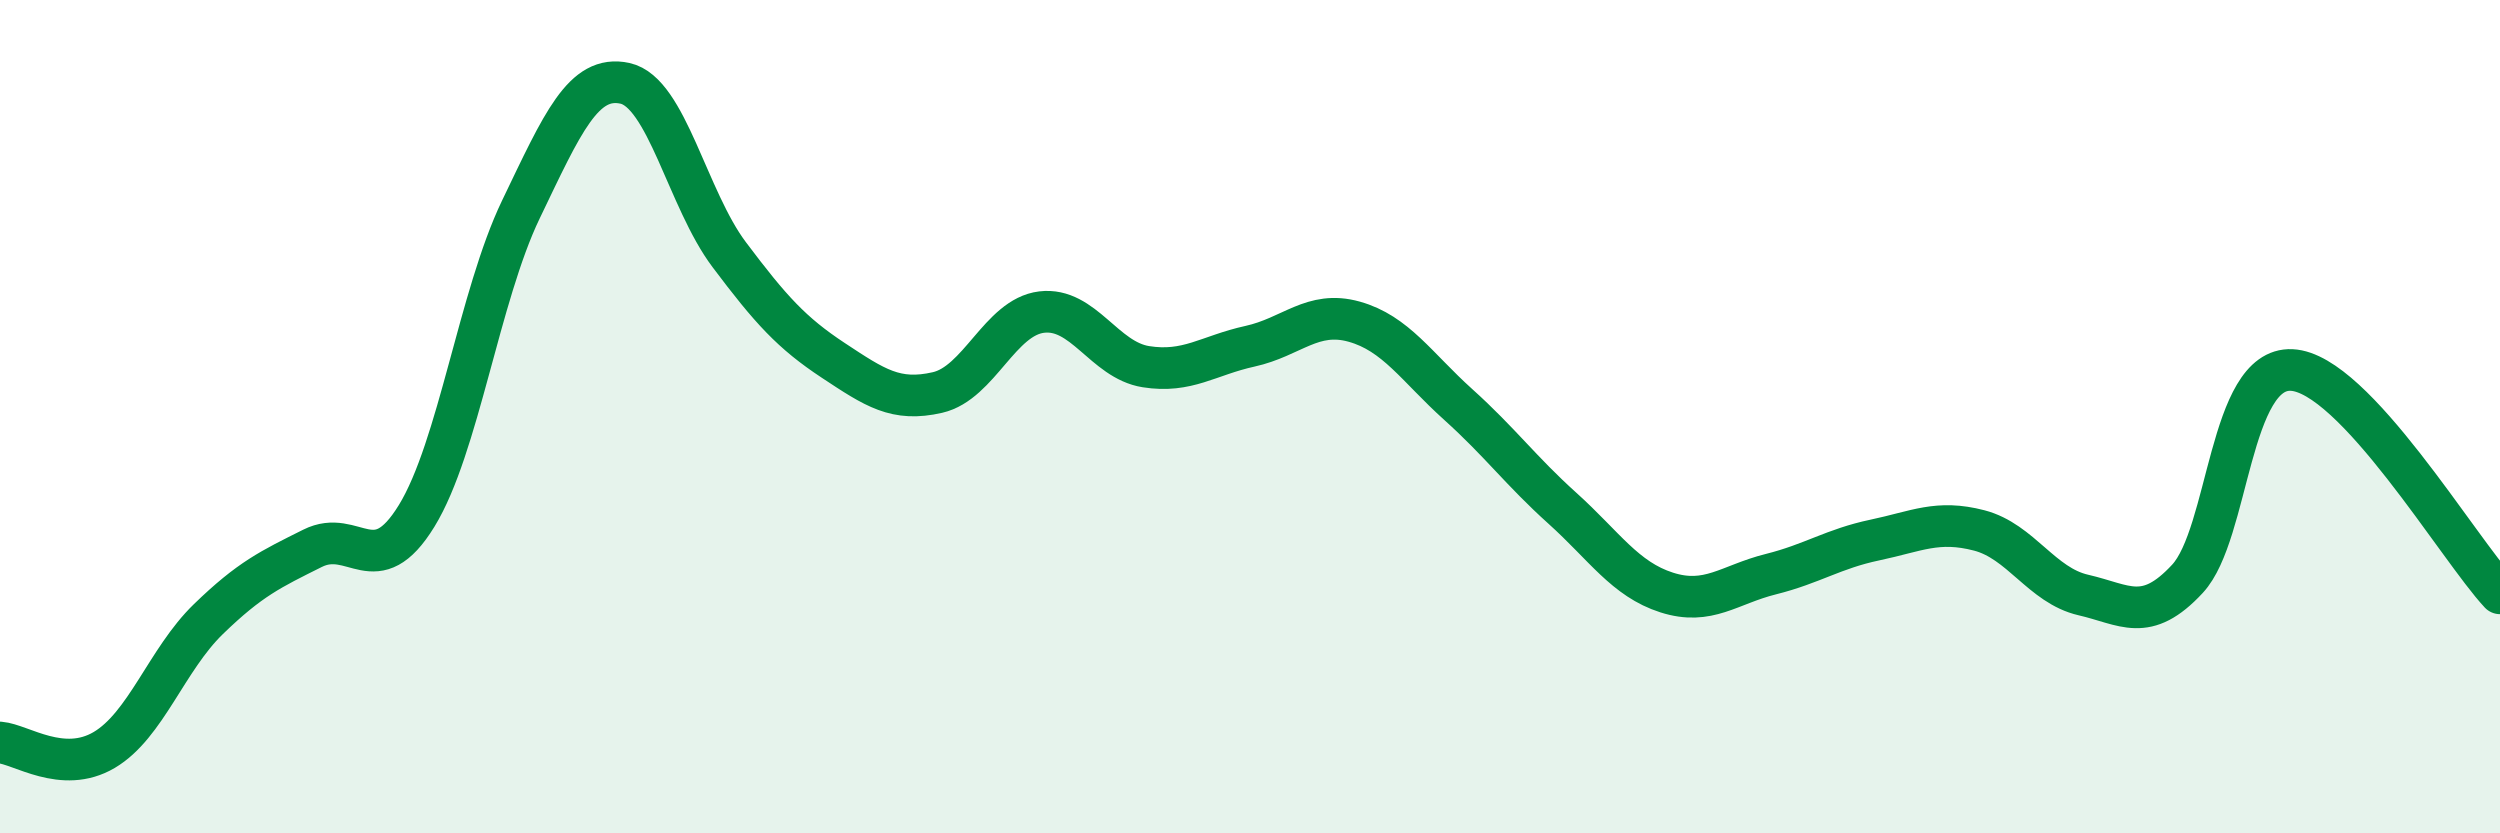
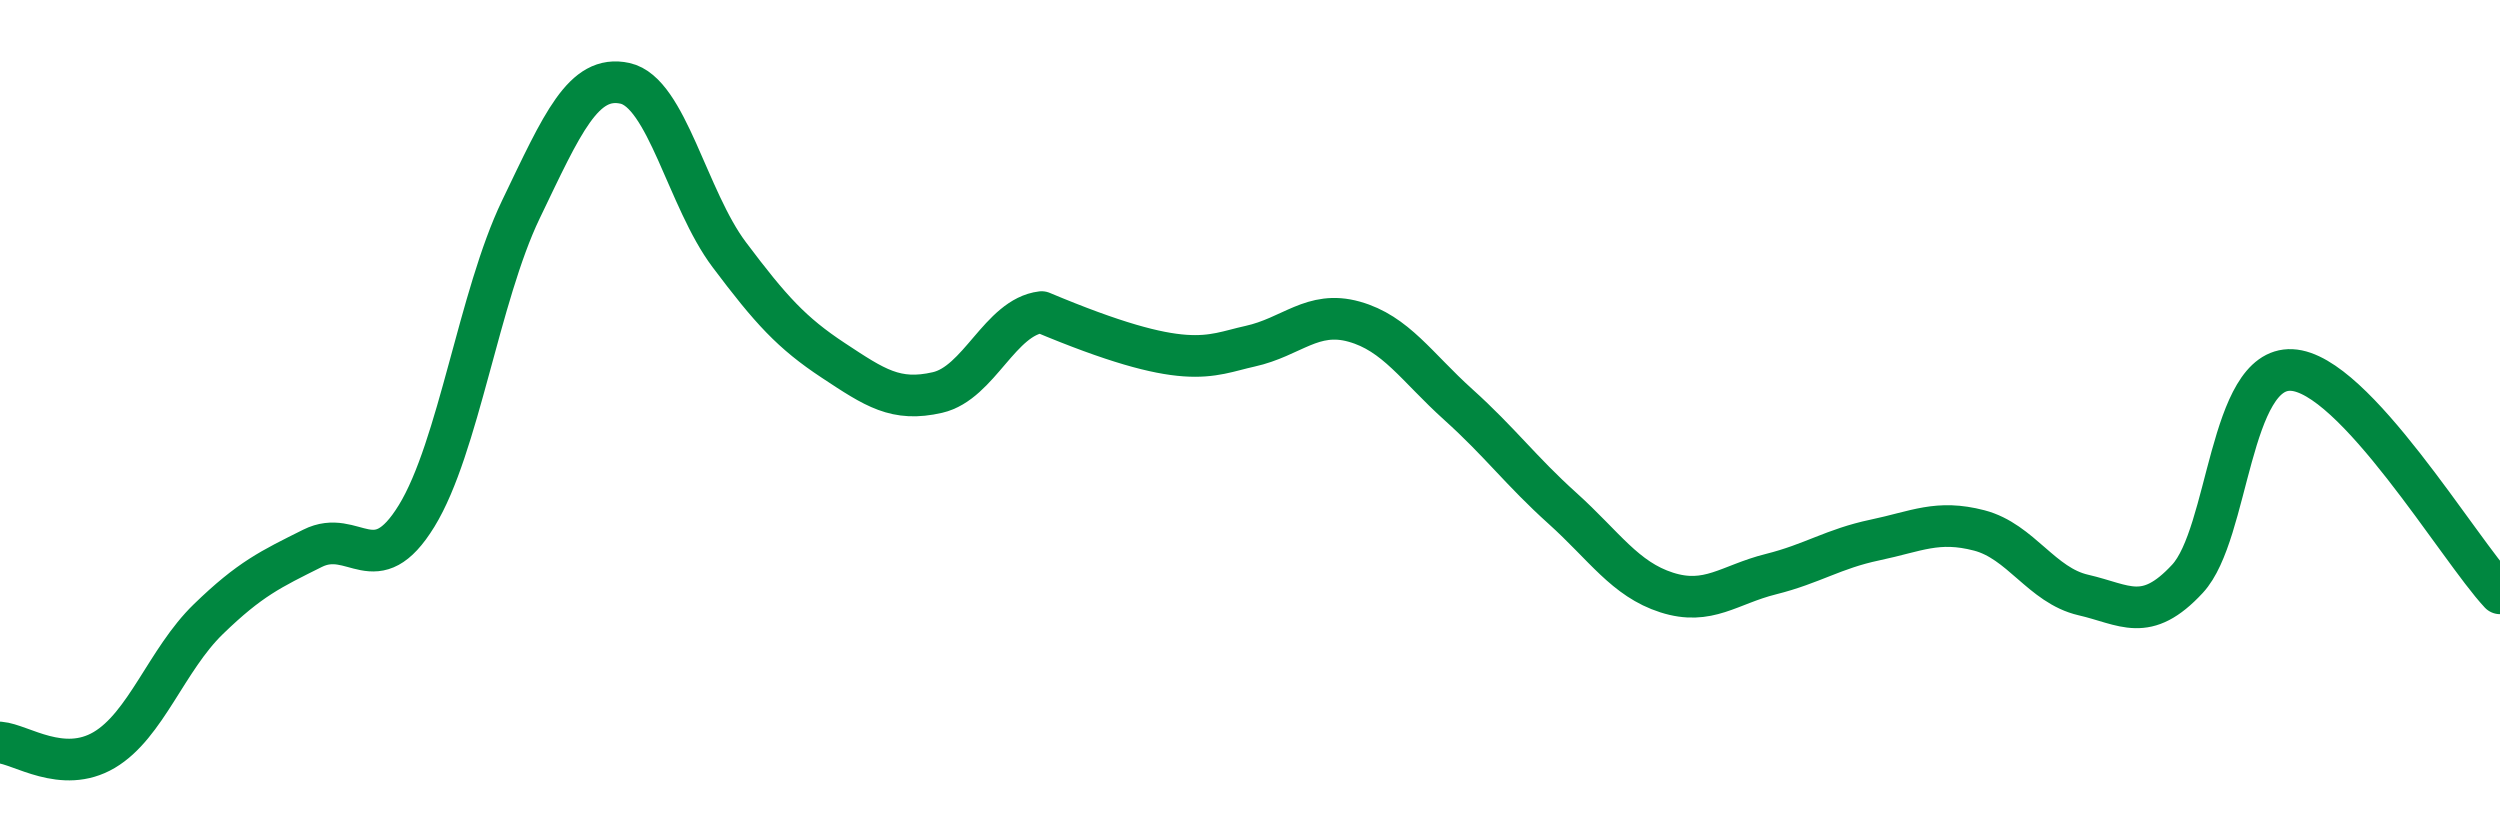
<svg xmlns="http://www.w3.org/2000/svg" width="60" height="20" viewBox="0 0 60 20">
-   <path d="M 0,17.82 C 0.5,17.86 1.5,18.59 2.5,18 C 3.5,17.41 4,15.83 5,14.86 C 6,13.89 6.5,13.66 7.5,13.16 C 8.5,12.66 9,14.01 10,12.38 C 11,10.75 11.5,7.11 12.5,5.03 C 13.5,2.95 14,1.78 15,2 C 16,2.22 16.5,4.78 17.5,6.11 C 18.5,7.44 19,7.99 20,8.65 C 21,9.31 21.5,9.65 22.5,9.42 C 23.5,9.19 24,7.61 25,7.49 C 26,7.37 26.5,8.64 27.5,8.8 C 28.5,8.96 29,8.53 30,8.31 C 31,8.09 31.5,7.44 32.5,7.72 C 33.5,8 34,8.81 35,9.71 C 36,10.61 36.5,11.3 37.5,12.2 C 38.5,13.1 39,13.9 40,14.22 C 41,14.54 41.5,14.03 42.5,13.78 C 43.5,13.53 44,13.17 45,12.96 C 46,12.75 46.5,12.47 47.5,12.73 C 48.5,12.99 49,14.05 50,14.28 C 51,14.51 51.5,14.97 52.5,13.89 C 53.5,12.81 53.5,8.81 55,8.88 C 56.5,8.95 59,13.17 60,14.24L60 20L0 20Z" fill="#008740" opacity="0.1" stroke-linecap="round" stroke-linejoin="round" />
-   <path d="M 0,17.82 C 0.5,17.86 1.5,18.59 2.5,18 C 3.5,17.41 4,15.83 5,14.86 C 6,13.89 6.5,13.66 7.5,13.16 C 8.5,12.66 9,14.01 10,12.38 C 11,10.75 11.5,7.11 12.5,5.03 C 13.5,2.95 14,1.78 15,2 C 16,2.22 16.5,4.78 17.5,6.11 C 18.5,7.44 19,7.99 20,8.65 C 21,9.31 21.5,9.65 22.5,9.42 C 23.5,9.19 24,7.61 25,7.49 C 26,7.37 26.5,8.64 27.5,8.8 C 28.5,8.96 29,8.53 30,8.31 C 31,8.09 31.5,7.44 32.5,7.72 C 33.5,8 34,8.81 35,9.71 C 36,10.61 36.5,11.3 37.5,12.2 C 38.5,13.1 39,13.9 40,14.22 C 41,14.54 41.5,14.03 42.5,13.78 C 43.5,13.53 44,13.17 45,12.96 C 46,12.75 46.5,12.47 47.5,12.73 C 48.5,12.99 49,14.05 50,14.28 C 51,14.51 51.5,14.97 52.5,13.89 C 53.5,12.81 53.5,8.81 55,8.88 C 56.5,8.95 59,13.17 60,14.24" stroke="#008740" stroke-width="1" fill="none" stroke-linecap="round" stroke-linejoin="round" />
+   <path d="M 0,17.82 C 0.5,17.86 1.5,18.59 2.5,18 C 3.5,17.41 4,15.83 5,14.86 C 6,13.89 6.5,13.66 7.5,13.16 C 8.5,12.66 9,14.01 10,12.38 C 11,10.75 11.5,7.11 12.5,5.03 C 13.5,2.95 14,1.78 15,2 C 16,2.22 16.5,4.78 17.5,6.11 C 18.5,7.44 19,7.99 20,8.65 C 21,9.31 21.5,9.65 22.5,9.42 C 23.5,9.19 24,7.61 25,7.49 C 28.5,8.96 29,8.53 30,8.31 C 31,8.09 31.5,7.44 32.5,7.72 C 33.5,8 34,8.81 35,9.71 C 36,10.61 36.5,11.3 37.5,12.2 C 38.5,13.1 39,13.9 40,14.22 C 41,14.54 41.5,14.03 42.5,13.78 C 43.5,13.53 44,13.17 45,12.96 C 46,12.75 46.5,12.47 47.5,12.73 C 48.5,12.99 49,14.05 50,14.28 C 51,14.51 51.5,14.97 52.5,13.89 C 53.5,12.81 53.5,8.81 55,8.88 C 56.5,8.95 59,13.17 60,14.24" stroke="#008740" stroke-width="1" fill="none" stroke-linecap="round" stroke-linejoin="round" />
</svg>